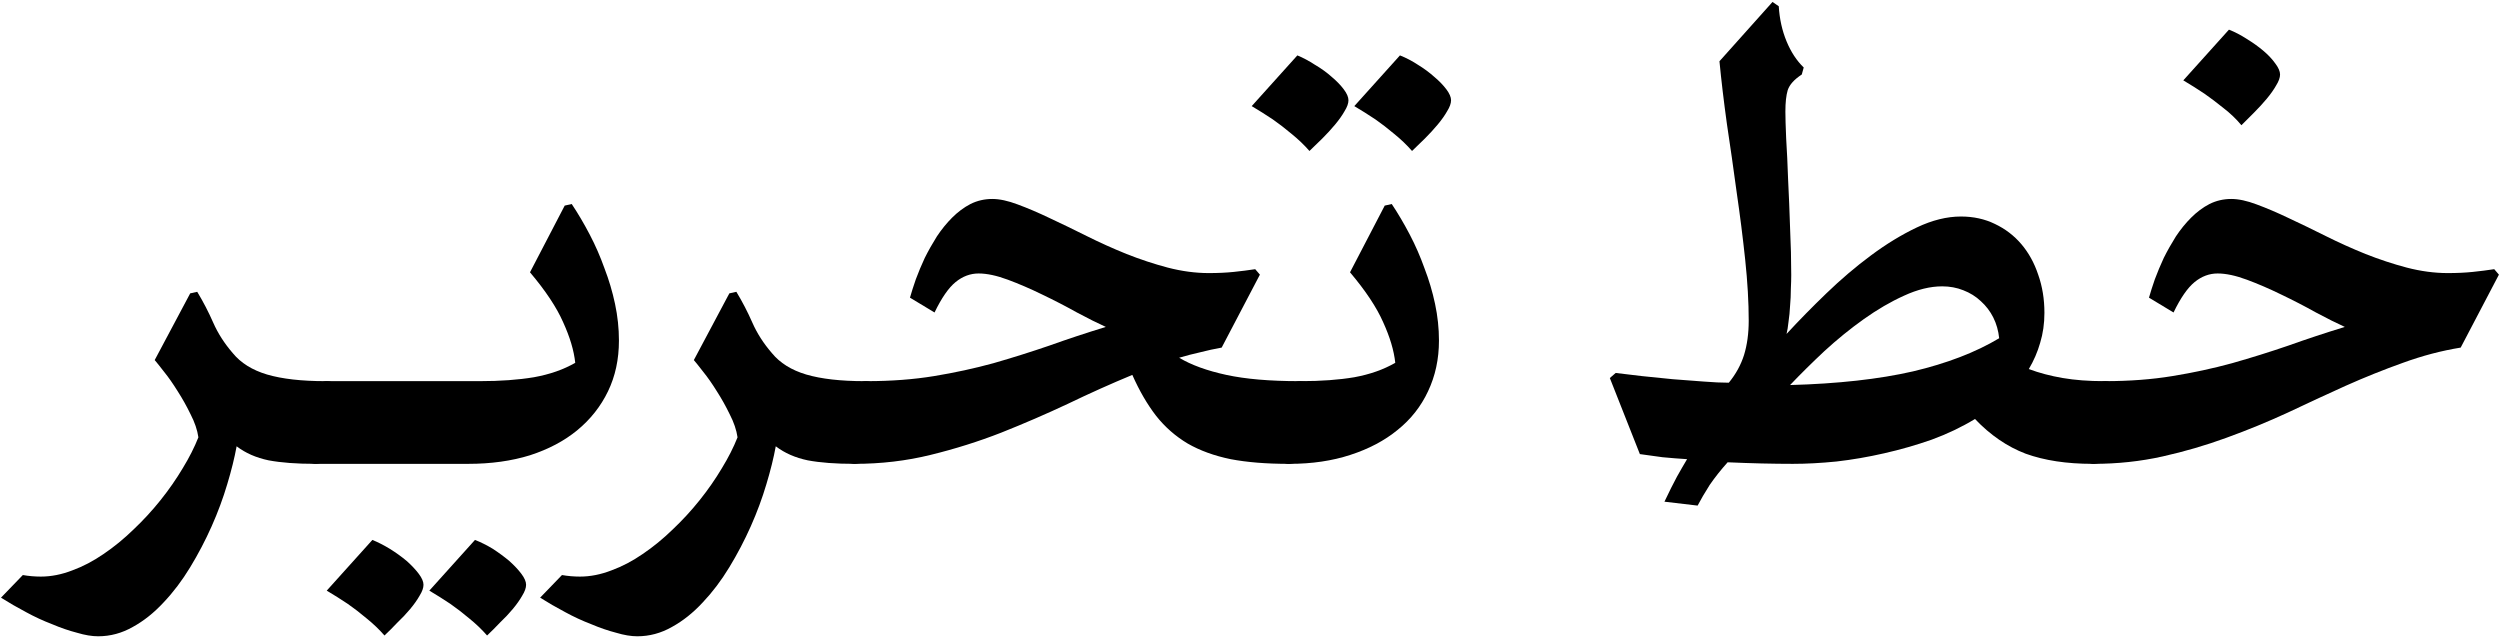
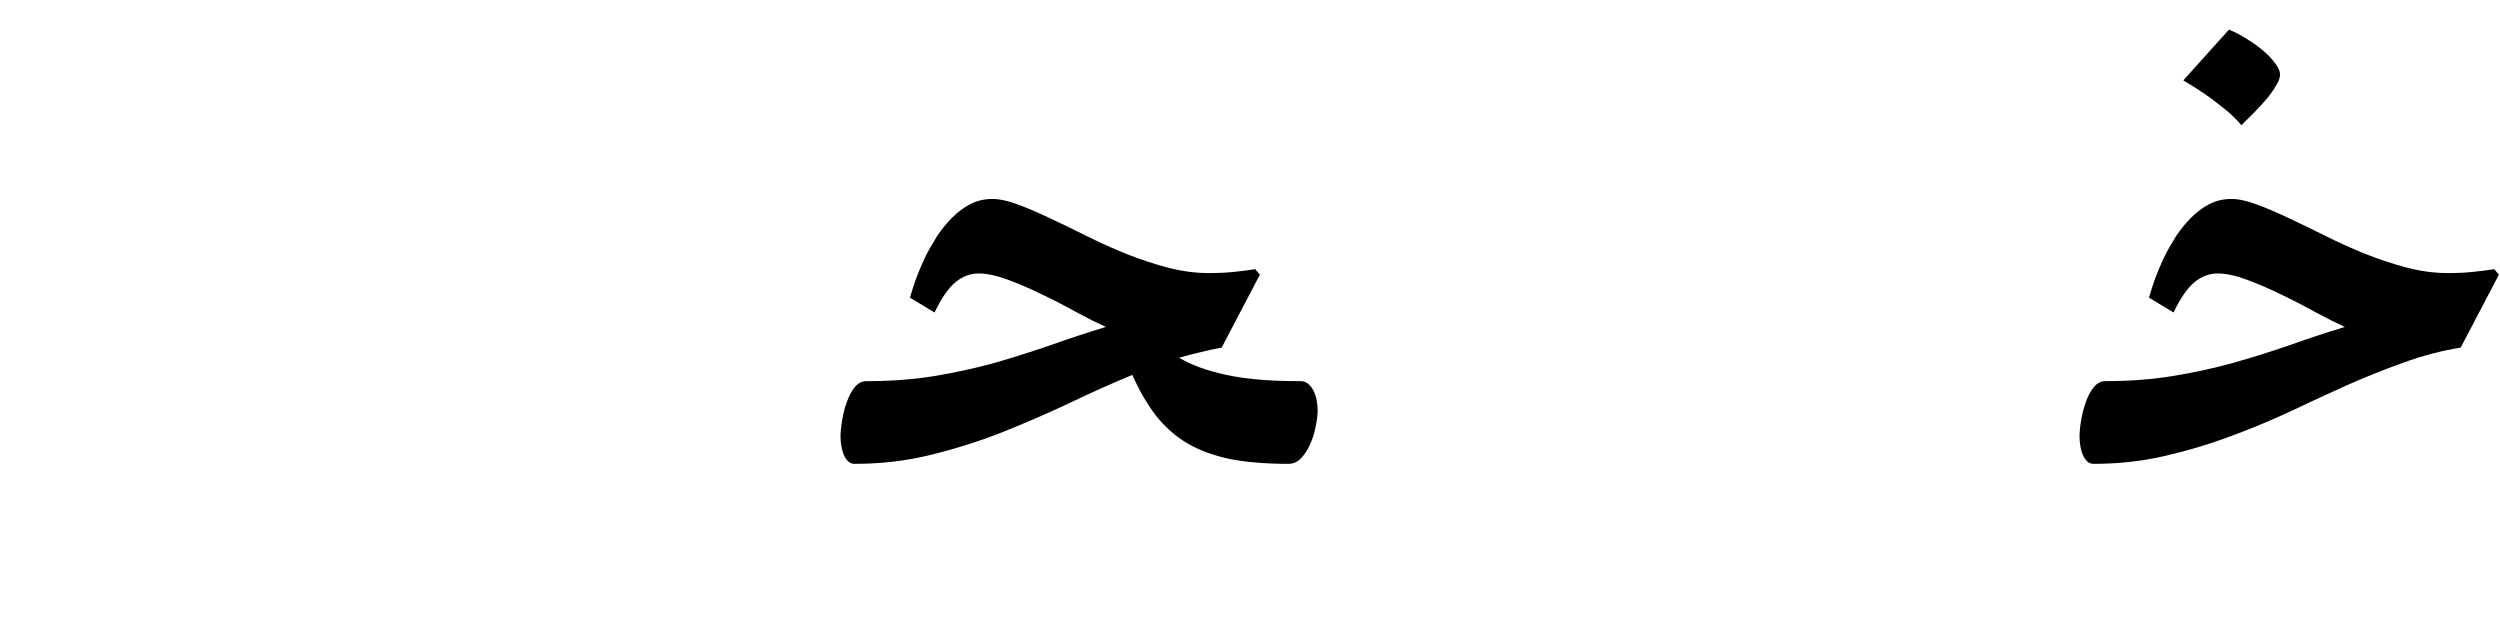
<svg xmlns="http://www.w3.org/2000/svg" width="1201" height="306" viewBox="0 0 1201 306" fill="none">
-   <path d="M10.972 276.246C12.346 276.496 13.783 276.683 15.282 276.808C16.781 276.933 18.218 276.996 19.593 276.996C24.59 276.996 29.65 275.996 34.773 273.997C39.896 272.123 44.893 269.499 49.766 266.126C54.764 262.752 59.574 258.817 64.197 254.319C68.82 249.946 73.13 245.26 77.128 240.263C81.126 235.265 84.687 230.143 87.811 224.895C90.934 219.772 93.433 214.837 95.307 210.089C94.807 206.591 93.558 202.905 91.559 199.032C89.685 195.159 87.623 191.473 85.374 187.975C83.125 184.352 80.939 181.228 78.815 178.604C76.691 175.856 75.192 173.981 74.317 172.982L91.371 140.934L94.745 140.185C97.618 144.933 100.18 149.868 102.429 154.99C104.678 160.113 107.801 164.986 111.799 169.608C115.673 174.356 121.17 177.792 128.292 179.916C135.538 182.04 144.846 183.102 156.216 183.102H156.966C158.59 183.102 159.902 183.602 160.901 184.601C162.026 185.601 162.9 186.85 163.525 188.35C164.15 189.724 164.587 191.223 164.837 192.848C165.087 194.472 165.212 195.909 165.212 197.158C165.212 199.282 164.899 201.843 164.275 204.842C163.775 207.716 162.9 210.527 161.651 213.275C160.527 215.899 159.09 218.148 157.341 220.022C155.591 221.896 153.592 222.833 151.343 222.833C142.473 222.833 135.038 222.271 129.041 221.147C123.044 219.897 117.922 217.648 113.674 214.4C112.674 219.897 111.175 225.957 109.176 232.579C107.177 239.326 104.678 246.073 101.679 252.819C98.68 259.566 95.245 266.126 91.371 272.498C87.498 278.87 83.25 284.492 78.627 289.365C74.005 294.362 69.069 298.298 63.822 301.172C58.574 304.17 53.014 305.67 47.142 305.67C44.144 305.67 40.77 305.107 37.022 303.983C33.149 302.983 29.151 301.609 25.028 299.86C20.779 298.236 16.594 296.299 12.471 294.05C8.223 291.801 4.225 289.49 0.477 287.116L10.972 276.246Z" fill="black" />
-   <path d="M144.784 209.902C144.784 207.653 145.034 205.029 145.534 202.031C146.033 198.907 146.783 195.971 147.783 193.222C148.782 190.349 150.031 187.975 151.531 186.101C153.155 184.102 155.029 183.102 157.153 183.102H230.619C240.364 183.102 248.985 182.477 256.482 181.228C264.103 179.854 270.725 177.542 276.347 174.294C275.723 168.421 273.786 161.925 270.537 154.803C267.414 147.681 262.104 139.685 254.607 130.814L271.287 98.767L274.661 98.017C277.659 102.515 280.533 107.388 283.281 112.635C286.03 117.883 288.404 123.318 290.403 128.94C292.527 134.437 294.214 140.122 295.463 145.995C296.713 151.867 297.337 157.739 297.337 163.611C297.337 172.607 295.588 180.728 292.09 187.975C288.592 195.221 283.656 201.469 277.284 206.716C271.037 211.839 263.478 215.837 254.607 218.71C245.737 221.459 235.866 222.833 224.996 222.833H151.531C150.281 222.833 149.219 222.396 148.345 221.522C147.47 220.647 146.783 219.585 146.283 218.336C145.783 217.086 145.409 215.712 145.159 214.213C144.909 212.588 144.784 211.151 144.784 209.902ZM228.182 259.379C231.056 260.503 233.93 261.94 236.803 263.689C239.677 265.563 242.301 267.5 244.675 269.499C247.048 271.623 248.985 273.685 250.484 275.684C251.984 277.683 252.733 279.432 252.733 280.931C252.733 282.431 252.109 284.18 250.859 286.179C249.735 288.178 248.235 290.302 246.361 292.551C244.487 294.8 242.426 296.986 240.177 299.11C238.053 301.359 235.991 303.421 233.992 305.295C231.493 302.421 228.62 299.672 225.371 297.049C222.248 294.425 219.249 292.114 216.375 290.114C213.002 287.866 209.629 285.741 206.255 283.742L228.182 259.379ZM156.966 283.742L178.893 259.379C181.642 260.503 184.453 261.94 187.326 263.689C190.325 265.563 193.011 267.5 195.385 269.499C197.759 271.623 199.696 273.685 201.195 275.684C202.694 277.683 203.444 279.432 203.444 280.931C203.444 282.431 202.819 284.18 201.57 286.179C200.445 288.178 198.946 290.302 197.072 292.551C195.198 294.8 193.136 296.986 190.887 299.11C188.763 301.359 186.702 303.421 184.703 305.295C182.204 302.421 179.33 299.672 176.082 297.049C172.958 294.425 169.96 292.114 167.086 290.114C163.713 287.866 160.339 285.741 156.966 283.742Z" fill="black" />
-   <path d="M269.975 276.246C271.35 276.496 272.786 276.683 274.286 276.808C275.785 276.933 277.222 276.996 278.596 276.996C283.594 276.996 288.654 275.996 293.777 273.997C298.899 272.123 303.897 269.499 308.77 266.126C313.767 262.752 318.577 258.817 323.2 254.319C327.823 249.946 332.134 245.26 336.132 240.263C340.13 235.265 343.691 230.143 346.814 224.895C349.938 219.772 352.437 214.837 354.311 210.089C353.811 206.591 352.562 202.905 350.562 199.032C348.688 195.159 346.627 191.473 344.378 187.975C342.129 184.352 339.942 181.228 337.818 178.604C335.694 175.856 334.195 173.981 333.321 172.982L350.375 140.934L353.748 140.185C356.622 144.933 359.183 149.868 361.432 154.99C363.681 160.113 366.805 164.986 370.803 169.608C374.676 174.356 380.174 177.792 387.295 179.916C394.542 182.04 403.85 183.102 415.22 183.102H415.969C417.594 183.102 418.905 183.602 419.905 184.601C421.029 185.601 421.904 186.85 422.529 188.35C423.153 189.724 423.591 191.223 423.841 192.848C424.09 194.472 424.215 195.909 424.215 197.158C424.215 199.282 423.903 201.843 423.278 204.842C422.779 207.716 421.904 210.527 420.655 213.275C419.53 215.899 418.093 218.148 416.344 220.022C414.595 221.896 412.596 222.833 410.347 222.833C401.476 222.833 394.042 222.271 388.045 221.147C382.048 219.897 376.925 217.648 372.677 214.4C371.678 219.897 370.178 225.957 368.179 232.579C366.18 239.326 363.681 246.073 360.683 252.819C357.684 259.566 354.248 266.126 350.375 272.498C346.502 278.87 342.254 284.492 337.631 289.365C333.008 294.362 328.073 298.298 322.825 301.172C317.578 304.17 312.018 305.67 306.146 305.67C303.147 305.67 299.774 305.107 296.026 303.983C292.152 302.983 288.154 301.609 284.031 299.86C279.783 298.236 275.598 296.299 271.475 294.05C267.227 291.801 263.228 289.49 259.48 287.116L269.975 276.246Z" fill="black" />
  <path d="M416.157 183.102H416.532C428.151 183.102 438.896 182.29 448.766 180.666C458.637 179.042 468.132 176.98 477.253 174.481C486.374 171.857 495.307 169.046 504.053 166.048C512.799 162.924 521.857 159.925 531.228 157.052C527.355 155.303 522.732 152.991 517.359 150.118C511.987 147.119 506.427 144.245 500.68 141.497C495.057 138.748 489.56 136.374 484.187 134.375C478.815 132.376 474.13 131.376 470.131 131.376C466.133 131.376 462.448 132.751 459.074 135.499C455.701 138.248 452.327 143.121 448.954 150.118L437.147 142.996C437.897 140.372 438.834 137.436 439.958 134.188C441.207 130.814 442.644 127.378 444.269 123.88C446.018 120.382 447.954 116.946 450.078 113.572C452.327 110.199 454.764 107.2 457.387 104.576C460.136 101.828 463.072 99.641 466.196 98.017C469.444 96.393 472.943 95.581 476.691 95.581C480.189 95.581 484.25 96.455 488.873 98.204C493.62 99.954 498.743 102.14 504.24 104.764C509.863 107.388 515.798 110.261 522.045 113.385C528.292 116.508 534.664 119.382 541.161 122.006C547.783 124.63 554.404 126.816 561.026 128.565C567.773 130.314 574.333 131.189 580.705 131.189C585.078 131.189 589.076 131.002 592.699 130.627C596.322 130.252 599.758 129.815 603.007 129.315L605.256 131.939L586.889 166.985C583.391 167.609 579.955 168.359 576.582 169.234C573.208 169.983 569.835 170.858 566.461 171.857C572.334 175.356 579.892 178.104 589.138 180.104C598.384 182.103 610.003 183.102 623.997 183.102H624.746C626.371 183.102 627.683 183.602 628.682 184.601C629.807 185.601 630.681 186.85 631.306 188.35C631.931 189.724 632.368 191.223 632.618 192.848C632.868 194.472 632.993 195.909 632.993 197.158C632.993 199.282 632.68 201.843 632.056 204.842C631.556 207.716 630.681 210.527 629.432 213.275C628.307 215.899 626.87 218.148 625.121 220.022C623.372 221.896 621.311 222.833 618.937 222.833C608.317 222.833 599.071 222.084 591.2 220.585C583.328 218.96 576.457 216.461 570.584 213.088C564.712 209.59 559.652 205.154 555.404 199.782C551.156 194.284 547.345 187.725 543.972 180.104C533.727 184.352 523.419 188.974 513.049 193.972C502.679 198.845 491.996 203.468 481.001 207.841C470.131 212.089 458.824 215.649 447.08 218.523C435.46 221.397 423.278 222.833 410.534 222.833C409.285 222.833 408.223 222.396 407.348 221.522C406.474 220.647 405.787 219.585 405.287 218.336C404.787 217.086 404.412 215.712 404.162 214.213C403.912 212.588 403.788 211.151 403.788 209.902C403.788 207.653 404.037 205.029 404.537 202.031C405.037 198.907 405.787 195.971 406.786 193.222C407.786 190.349 409.035 187.975 410.534 186.101C412.159 184.102 414.033 183.102 416.157 183.102Z" fill="black" />
-   <path d="M624.559 183.102H624.934C634.679 183.102 643.238 182.477 650.609 181.228C658.106 179.854 664.665 177.542 670.288 174.294C669.663 168.421 667.726 161.925 664.478 154.803C661.354 147.681 656.044 139.685 648.548 130.814L665.227 98.767L668.601 98.017C671.599 102.515 674.473 107.388 677.222 112.635C679.971 117.883 682.344 123.318 684.344 128.94C686.468 134.437 688.154 140.122 689.404 145.995C690.653 151.867 691.278 157.739 691.278 163.611C691.278 172.482 689.529 180.603 686.03 187.975C682.657 195.221 677.784 201.406 671.412 206.529C665.165 211.651 657.606 215.649 648.735 218.523C639.989 221.397 630.244 222.833 619.499 222.833H618.937C617.687 222.833 616.625 222.396 615.751 221.522C614.876 220.647 614.189 219.585 613.689 218.336C613.189 217.086 612.815 215.712 612.565 214.213C612.315 212.588 612.19 211.151 612.19 209.902C612.19 207.653 612.44 205.029 612.939 202.031C613.439 198.907 614.189 195.971 615.188 193.222C616.188 190.349 617.437 187.975 618.937 186.101C620.561 184.102 622.435 183.102 624.559 183.102ZM650.609 50.977L672.537 26.613C675.41 27.737 678.284 29.237 681.157 31.111C684.031 32.86 686.655 34.797 689.029 36.921C691.403 38.92 693.339 40.919 694.839 42.918C696.338 44.917 697.088 46.666 697.088 48.165C697.088 49.665 696.463 51.414 695.213 53.413C694.089 55.412 692.59 57.536 690.716 59.785C688.841 62.034 686.78 64.283 684.531 66.532C682.407 68.656 680.345 70.655 678.346 72.529C675.847 69.655 672.974 66.907 669.725 64.283C666.602 61.659 663.603 59.348 660.73 57.349C657.356 55.1 653.983 52.976 650.609 50.977ZM601.32 50.977L623.247 26.613C625.996 27.737 628.807 29.237 631.681 31.111C634.679 32.86 637.366 34.797 639.739 36.921C642.113 38.92 644.05 40.919 645.549 42.918C647.048 44.917 647.798 46.666 647.798 48.165C647.798 49.665 647.173 51.414 645.924 53.413C644.8 55.412 643.3 57.536 641.426 59.785C639.552 62.034 637.49 64.283 635.242 66.532C633.118 68.656 631.056 70.655 629.057 72.529C626.558 69.655 623.684 66.907 620.436 64.283C617.312 61.659 614.314 59.348 611.44 57.349C608.067 55.1 604.693 52.976 601.32 50.977Z" fill="black" />
-   <path d="M776.175 179.166C779.674 179.541 783.859 180.041 788.732 180.666C793.605 181.166 798.54 181.665 803.538 182.165C808.66 182.54 813.595 182.915 818.343 183.29C823.091 183.664 827.152 183.852 830.525 183.852C833.898 179.729 836.335 175.293 837.834 170.545C839.333 165.673 840.083 160.175 840.083 154.053C840.083 145.182 839.521 135.437 838.396 124.817C837.272 114.197 835.897 103.327 834.273 92.207C832.774 81.087 831.212 70.155 829.588 59.41C828.089 48.54 826.902 38.545 826.027 29.424L851.515 0.938L854.514 2.999C854.889 9.121 856.138 14.743 858.262 19.866C860.386 24.989 863.135 29.174 866.508 32.423L865.571 35.796C861.948 38.17 859.699 40.669 858.824 43.293C858.075 45.791 857.7 49.227 857.7 53.6C857.7 56.349 857.825 60.66 858.075 66.532C858.449 72.404 858.762 79.026 859.012 86.397C859.386 93.769 859.699 101.453 859.949 109.449C860.324 117.445 860.511 125.004 860.511 132.126C860.511 134 860.448 136.249 860.324 138.873C860.324 141.497 860.199 144.183 859.949 146.932C859.824 149.555 859.574 152.117 859.199 154.615C858.949 156.989 858.637 158.926 858.262 160.425C864.134 154.053 870.506 147.556 877.378 140.934C884.375 134.188 891.496 128.128 898.743 122.755C906.115 117.258 913.486 112.76 920.858 109.262C928.229 105.763 935.288 104.014 942.035 104.014C948.032 104.014 953.467 105.201 958.34 107.575C963.338 109.949 967.586 113.197 971.084 117.32C974.582 121.444 977.269 126.316 979.143 131.939C981.142 137.561 982.141 143.683 982.141 150.305C982.141 155.428 981.454 160.238 980.08 164.736C978.83 169.109 977.019 173.294 974.645 177.292C979.643 179.166 985.078 180.603 990.95 181.603C996.822 182.602 1003.38 183.102 1010.63 183.102H1011.38C1013 183.102 1014.31 183.602 1015.31 184.601C1016.44 185.601 1017.25 186.85 1017.75 188.35C1018.37 189.724 1018.81 191.223 1019.06 192.848C1019.31 194.472 1019.44 195.909 1019.44 197.158C1019.44 199.282 1019.12 201.843 1018.5 204.842C1018 207.716 1017.19 210.527 1016.06 213.275C1014.94 215.899 1013.5 218.148 1011.75 220.022C1010 221.896 1007.94 222.833 1005.57 222.833H1005.19C992.824 222.833 982.141 221.209 973.146 217.961C964.275 214.587 956.154 209.027 948.782 201.281C942.41 205.154 935.476 208.465 927.979 211.214C920.483 213.838 912.861 216.024 905.115 217.773C897.494 219.523 889.872 220.834 882.251 221.709C874.754 222.459 867.758 222.833 861.261 222.833C856.638 222.833 851.64 222.771 846.268 222.646C841.02 222.521 835.585 222.334 829.963 222.084C826.714 225.707 823.841 229.33 821.342 232.954C818.968 236.702 817.031 240.013 815.532 242.887L799.602 241.012C801.851 236.265 803.85 232.267 805.599 229.018C807.348 225.895 808.973 223.083 810.472 220.585C806.474 220.335 802.538 220.022 798.665 219.647C794.917 219.148 791.293 218.648 787.795 218.148L773.364 181.603L776.175 179.166ZM859.949 184.976C882.938 184.352 902.616 182.165 918.984 178.417C935.351 174.544 949.157 169.234 960.402 162.487C960.027 158.863 959.09 155.553 957.59 152.554C956.091 149.555 954.092 146.932 951.593 144.683C949.219 142.434 946.408 140.684 943.16 139.435C940.036 138.186 936.663 137.561 933.039 137.561C927.292 137.561 921.17 139.06 914.673 142.059C908.301 144.933 901.867 148.681 895.37 153.304C888.873 157.926 882.563 163.049 876.441 168.671C870.444 174.294 864.946 179.729 859.949 184.976Z" fill="black" />
  <path d="M1011.38 183.102C1023 183.102 1033.74 182.29 1043.61 180.666C1053.61 179.042 1063.17 176.98 1072.29 174.481C1081.53 171.857 1090.53 169.046 1099.27 166.048C1108.02 162.924 1117.08 159.925 1126.45 157.052C1122.58 155.303 1117.95 152.991 1112.58 150.118C1107.21 147.119 1101.65 144.245 1095.9 141.497C1090.28 138.748 1084.78 136.374 1079.41 134.375C1074.04 132.376 1069.35 131.376 1065.35 131.376C1061.35 131.376 1057.67 132.751 1054.3 135.499C1050.92 138.248 1047.55 143.121 1044.17 150.118L1032.37 142.996C1033.12 140.372 1034.05 137.436 1035.18 134.188C1036.43 130.814 1037.87 127.378 1039.49 123.88C1041.24 120.382 1043.18 116.946 1045.3 113.572C1047.55 110.199 1049.98 107.2 1052.61 104.576C1055.36 101.828 1058.29 99.641 1061.42 98.017C1064.67 96.393 1068.16 95.581 1071.91 95.581C1075.41 95.581 1079.47 96.455 1084.09 98.204C1088.84 99.954 1093.96 102.14 1099.46 104.764C1105.08 107.388 1111.02 110.261 1117.27 113.385C1123.51 116.508 1129.88 119.382 1136.38 122.006C1143 124.63 1149.63 126.816 1156.25 128.565C1162.99 130.314 1169.55 131.189 1175.93 131.189C1180.3 131.189 1184.3 131.002 1187.92 130.627C1191.54 130.252 1194.98 129.815 1198.23 129.315L1200.48 131.939L1182.11 166.985C1172.86 168.484 1163.62 170.92 1154.37 174.294C1145.25 177.542 1136.07 181.228 1126.82 185.351C1117.7 189.474 1108.39 193.785 1098.9 198.282C1089.4 202.655 1079.66 206.654 1069.66 210.277C1059.79 213.9 1049.55 216.899 1038.93 219.273C1028.31 221.647 1017.25 222.833 1005.76 222.833C1004.51 222.833 1003.44 222.396 1002.57 221.522C1001.69 220.647 1001.01 219.585 1000.51 218.336C1000.01 217.086 999.633 215.712 999.383 214.213C999.133 212.588 999.009 211.151 999.009 209.902C999.009 207.653 999.258 205.029 999.758 202.031C1000.26 198.907 1001.01 195.971 1002.01 193.222C1003.01 190.349 1004.26 187.975 1005.76 186.101C1007.38 184.102 1009.25 183.102 1011.38 183.102ZM1048.86 38.607L1070.79 14.244C1073.66 15.368 1076.53 16.867 1079.41 18.742C1082.28 20.491 1084.91 22.365 1087.28 24.364C1089.65 26.363 1091.59 28.425 1093.09 30.549C1094.59 32.548 1095.34 34.297 1095.34 35.796C1095.34 37.295 1094.71 39.045 1093.46 41.044C1092.34 43.043 1090.84 45.167 1088.97 47.416C1087.09 49.665 1085.03 51.914 1082.78 54.163C1080.66 56.287 1078.66 58.286 1076.78 60.16C1074.29 57.161 1071.41 54.412 1068.16 51.914C1064.92 49.29 1061.85 46.978 1058.98 44.979C1055.61 42.73 1052.23 40.606 1048.86 38.607Z" fill="black" />
</svg>